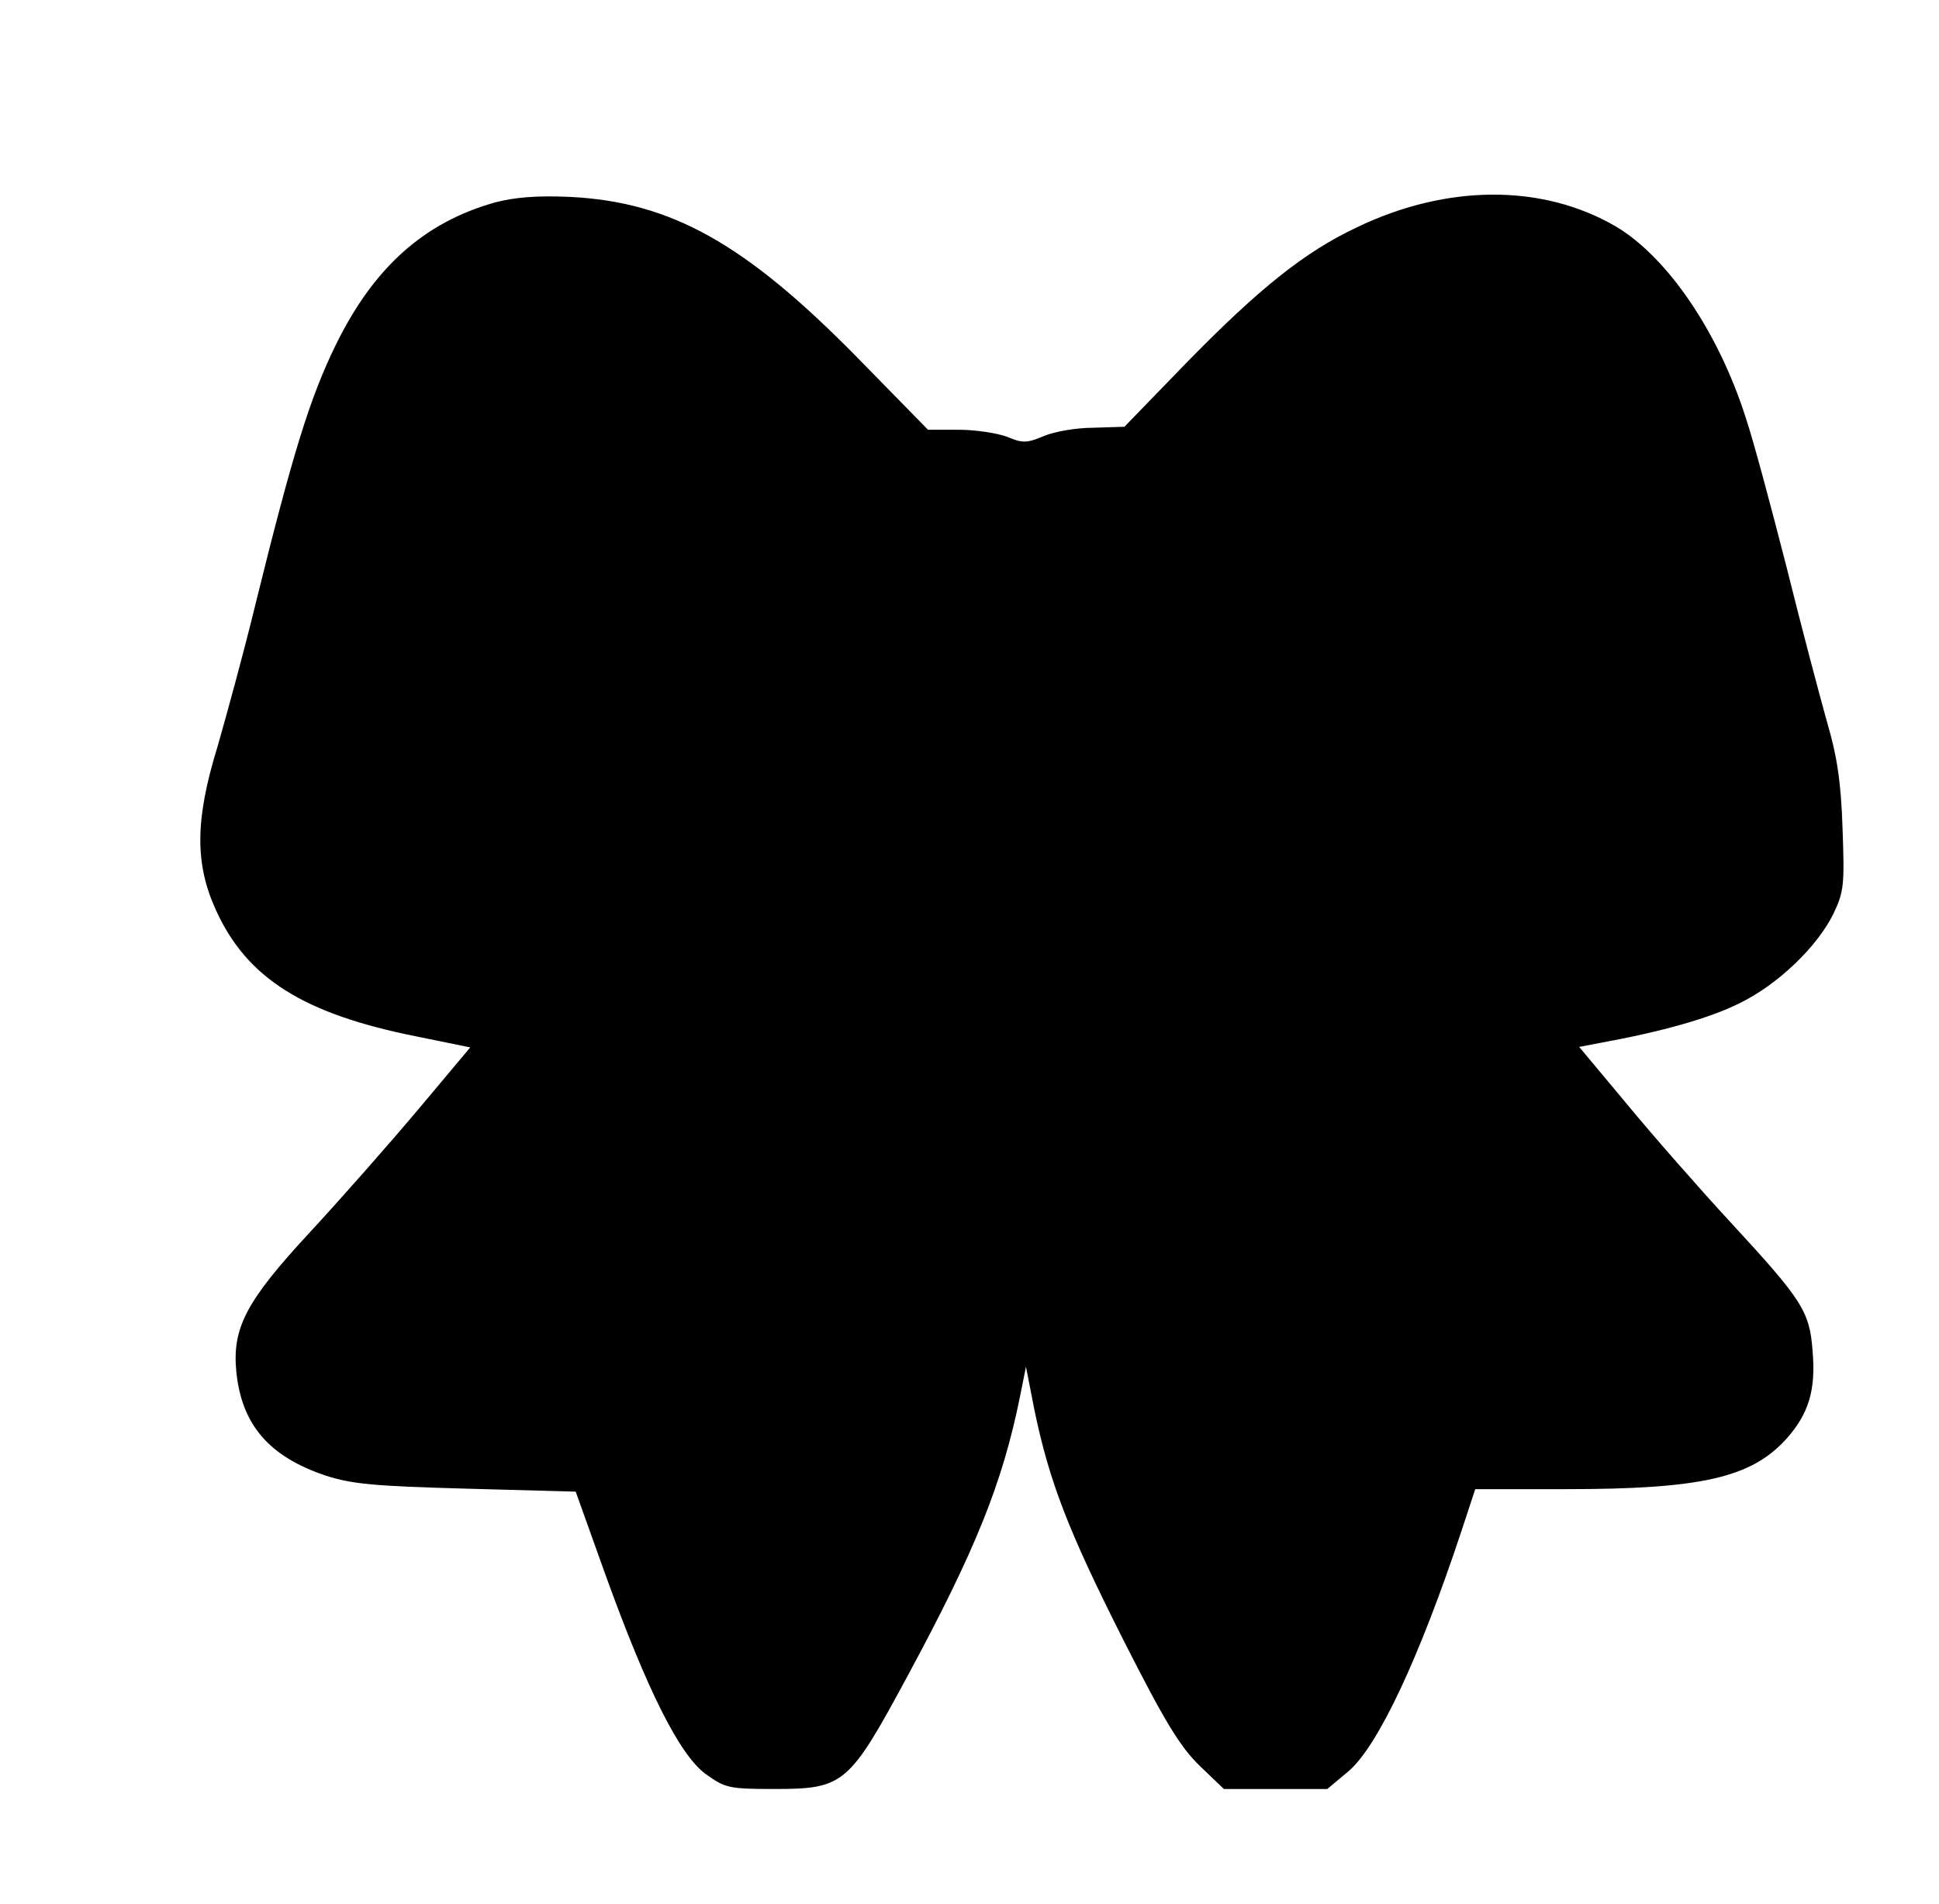
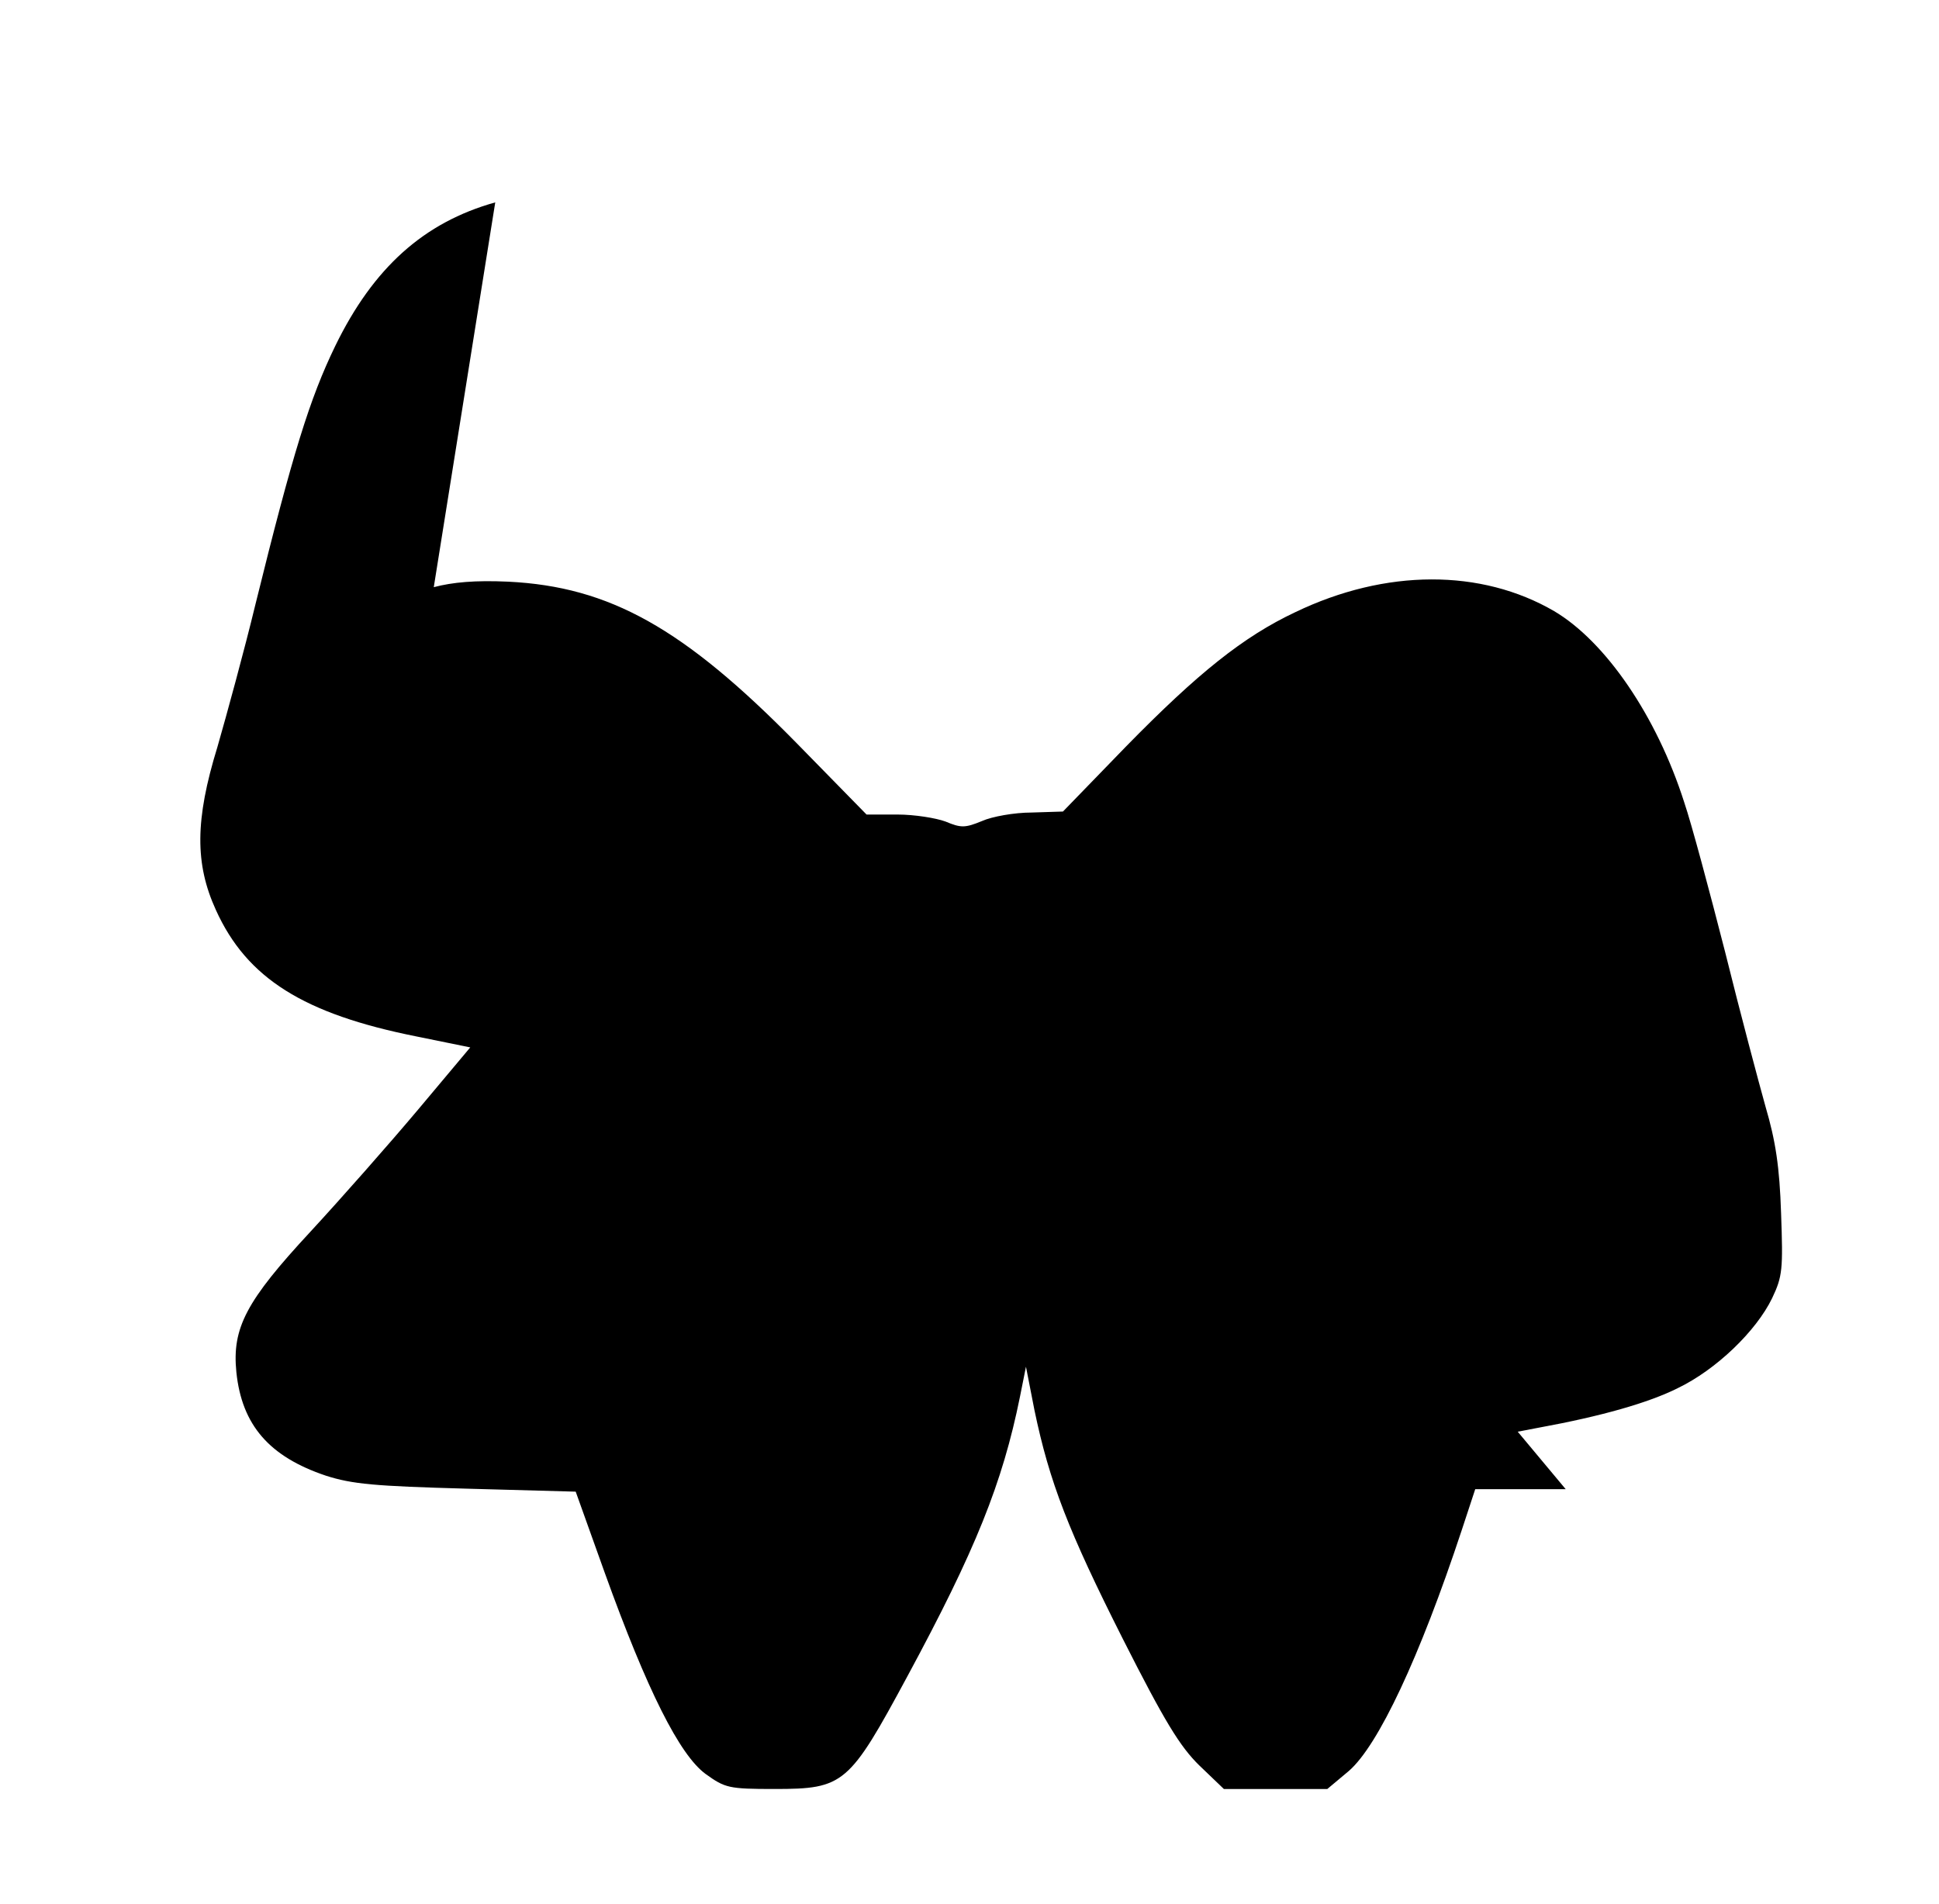
<svg xmlns="http://www.w3.org/2000/svg" version="1.0" width="388pt" height="381pt" viewBox="0 0 388 381" preserveAspectRatio="xMidYMid meet">
  <g transform="translate(0,381) scale(0.1,-0.1)" fill="#000000" stroke="none">
-     <path d="M991 3405 c-143 -40 -244 -131 -320 -287 -51 -105 -85 -214 -160 -518 -22 -91 -57 -219 -76 -285 -45 -146 -45 -234 -3 -326 62 -137 176 -208 401 -253 l108 -22 -104 -124 c-58 -69 -155 -179 -216 -245 -128 -138 -157 -192 -148 -281 11 -106 66 -169 179 -207 53 -17 98 -21 281 -26 l219 -6 58 -162 c85 -236 150 -365 202 -403 39 -28 46 -30 138 -30 139 0 149 9 266 226 136 252 190 386 225 559 l12 60 17 -87 c30 -144 68 -242 177 -458 83 -164 114 -215 153 -253 l49 -47 103 0 104 0 43 36 c59 51 142 228 226 482 l27 82 181 0 c271 0 371 23 441 100 45 50 60 98 53 177 -6 79 -20 101 -165 258 -61 66 -154 172 -206 235 l-96 115 42 8 c126 23 220 50 278 79 77 37 157 114 189 180 21 44 22 58 18 170 -3 93 -11 145 -31 213 -14 50 -51 189 -81 310 -31 121 -67 256 -82 300 -55 172 -157 321 -260 382 -146 85 -337 85 -518 -2 -104 -49 -195 -122 -338 -268 l-127 -131 -63 -2 c-34 0 -79 -8 -99 -17 -34 -14 -42 -14 -73 -1 -19 7 -62 14 -96 14 l-62 0 -141 144 c-225 229 -373 312 -576 322 -66 3 -111 -1 -149 -11z" />
+     <path d="M991 3405 c-143 -40 -244 -131 -320 -287 -51 -105 -85 -214 -160 -518 -22 -91 -57 -219 -76 -285 -45 -146 -45 -234 -3 -326 62 -137 176 -208 401 -253 l108 -22 -104 -124 c-58 -69 -155 -179 -216 -245 -128 -138 -157 -192 -148 -281 11 -106 66 -169 179 -207 53 -17 98 -21 281 -26 l219 -6 58 -162 c85 -236 150 -365 202 -403 39 -28 46 -30 138 -30 139 0 149 9 266 226 136 252 190 386 225 559 l12 60 17 -87 c30 -144 68 -242 177 -458 83 -164 114 -215 153 -253 l49 -47 103 0 104 0 43 36 c59 51 142 228 226 482 l27 82 181 0 l-96 115 42 8 c126 23 220 50 278 79 77 37 157 114 189 180 21 44 22 58 18 170 -3 93 -11 145 -31 213 -14 50 -51 189 -81 310 -31 121 -67 256 -82 300 -55 172 -157 321 -260 382 -146 85 -337 85 -518 -2 -104 -49 -195 -122 -338 -268 l-127 -131 -63 -2 c-34 0 -79 -8 -99 -17 -34 -14 -42 -14 -73 -1 -19 7 -62 14 -96 14 l-62 0 -141 144 c-225 229 -373 312 -576 322 -66 3 -111 -1 -149 -11z" />
  </g>
</svg>